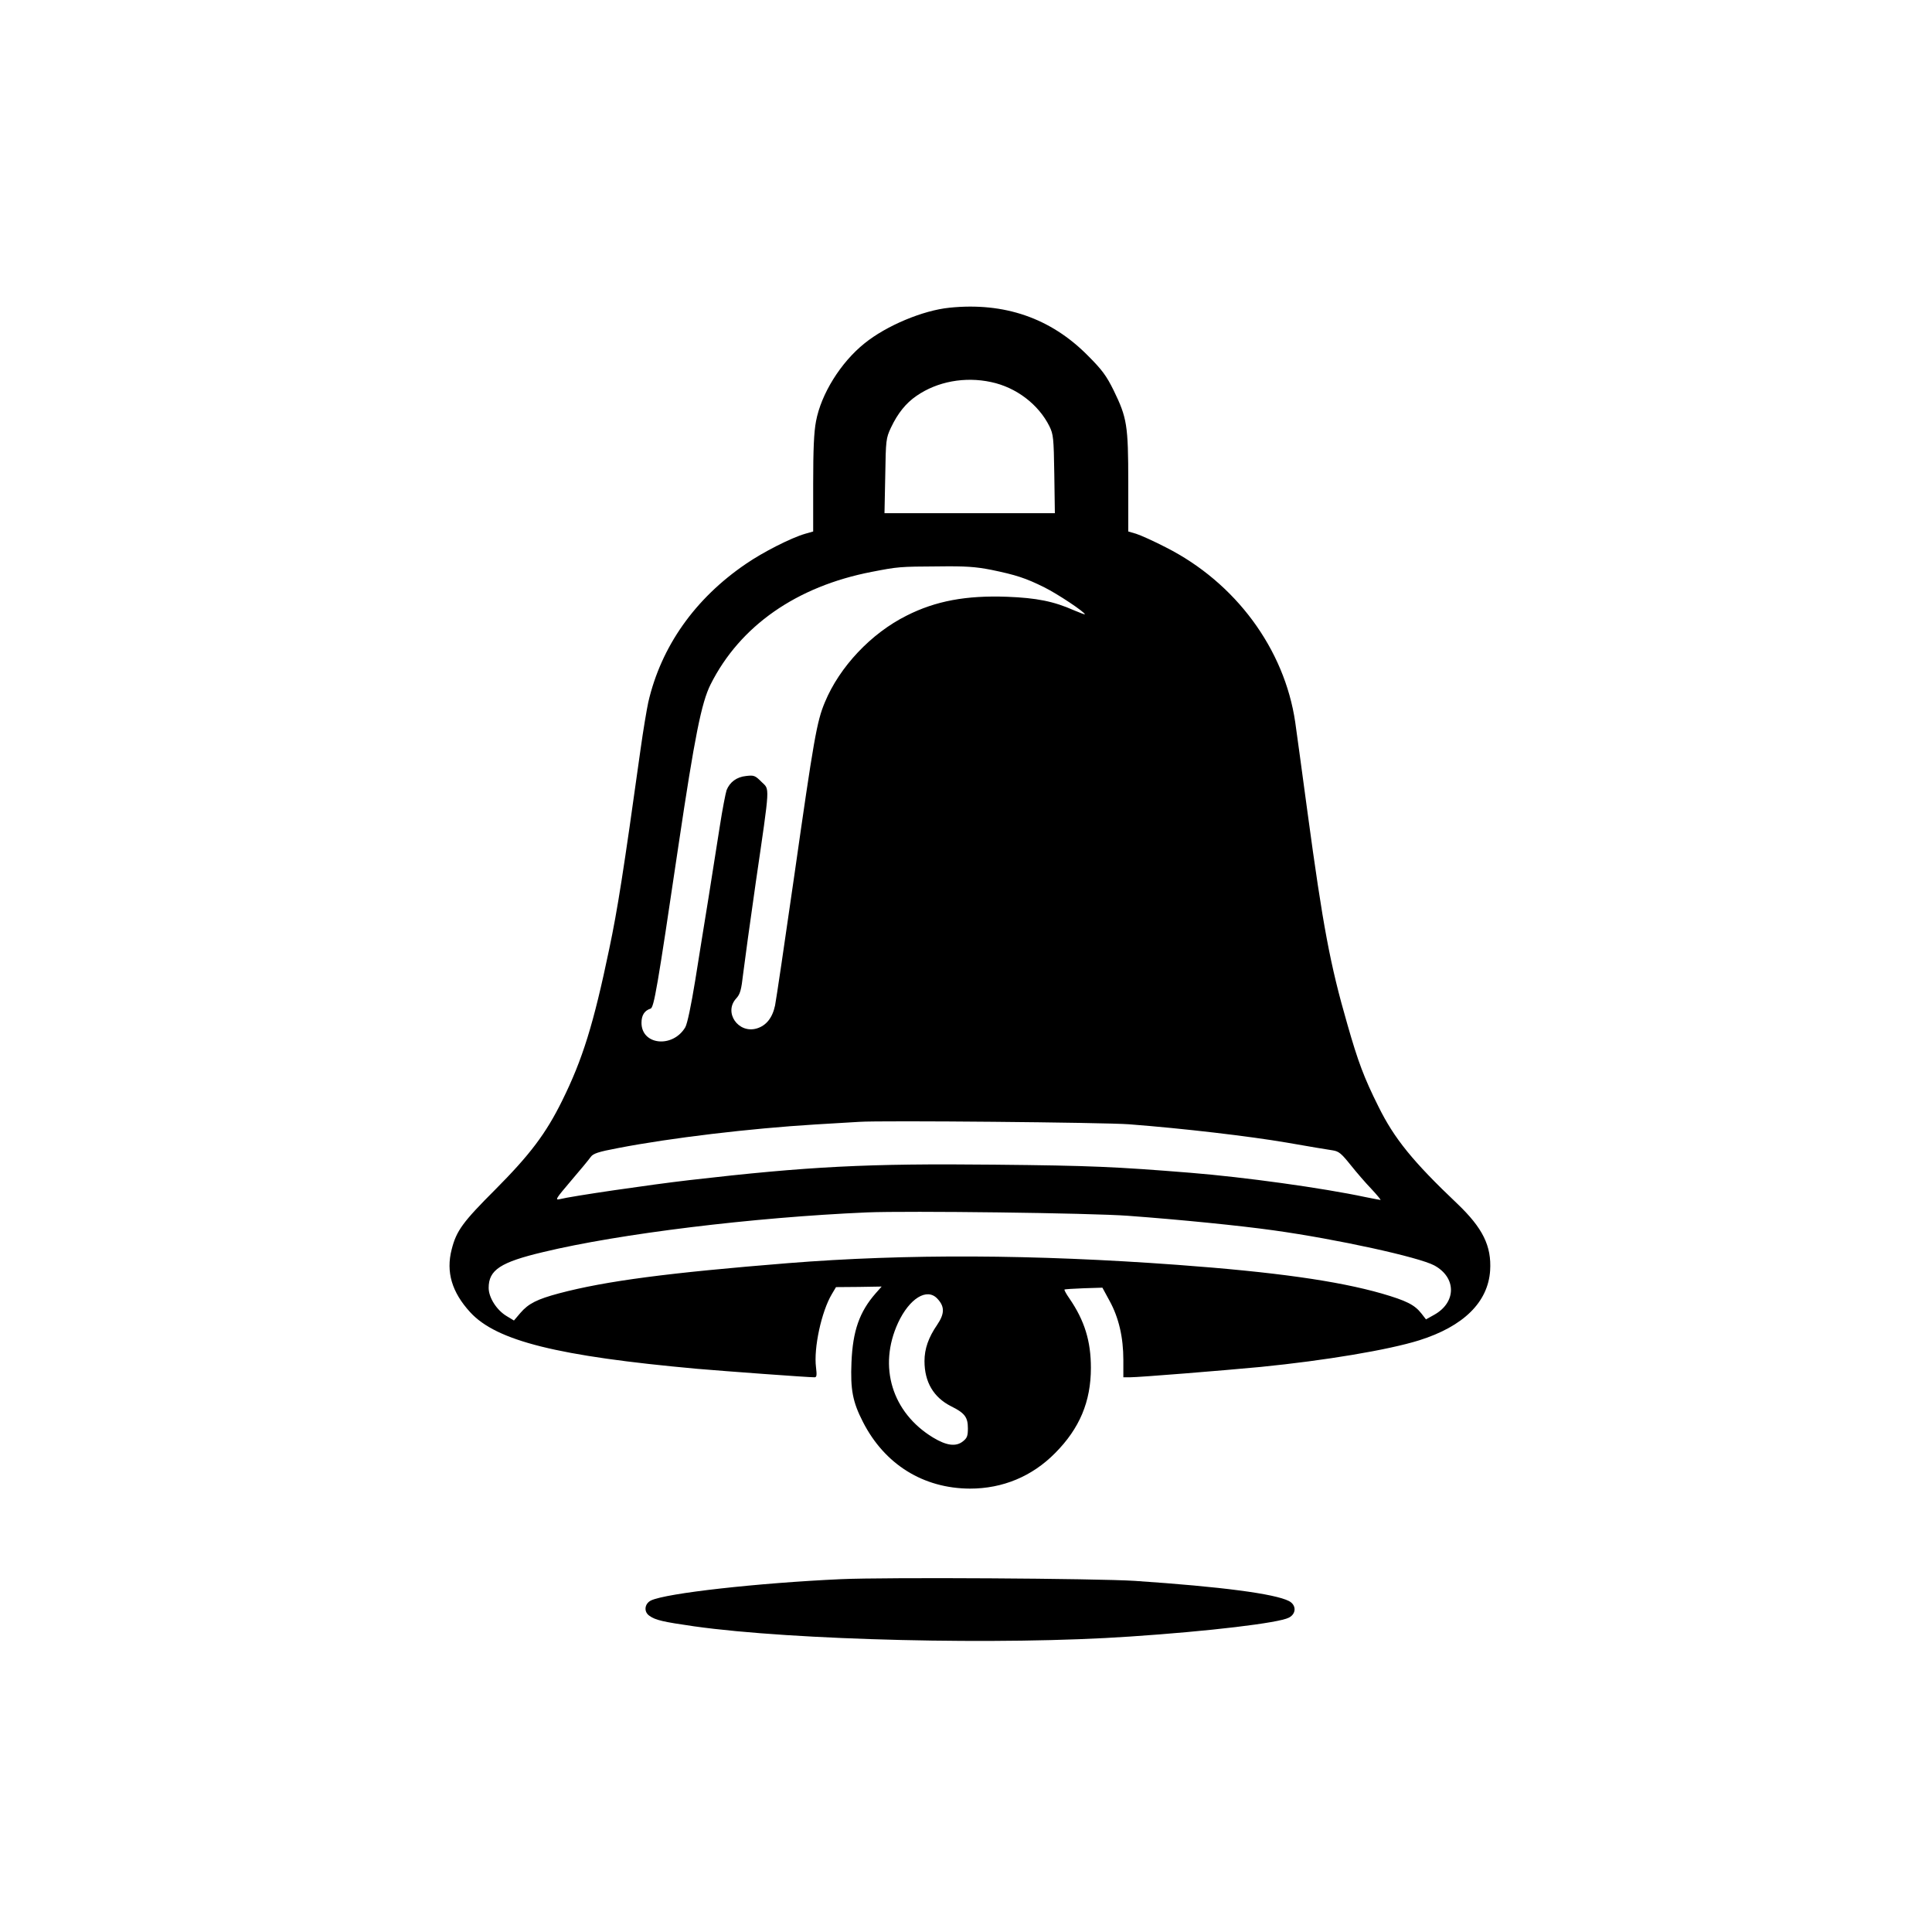
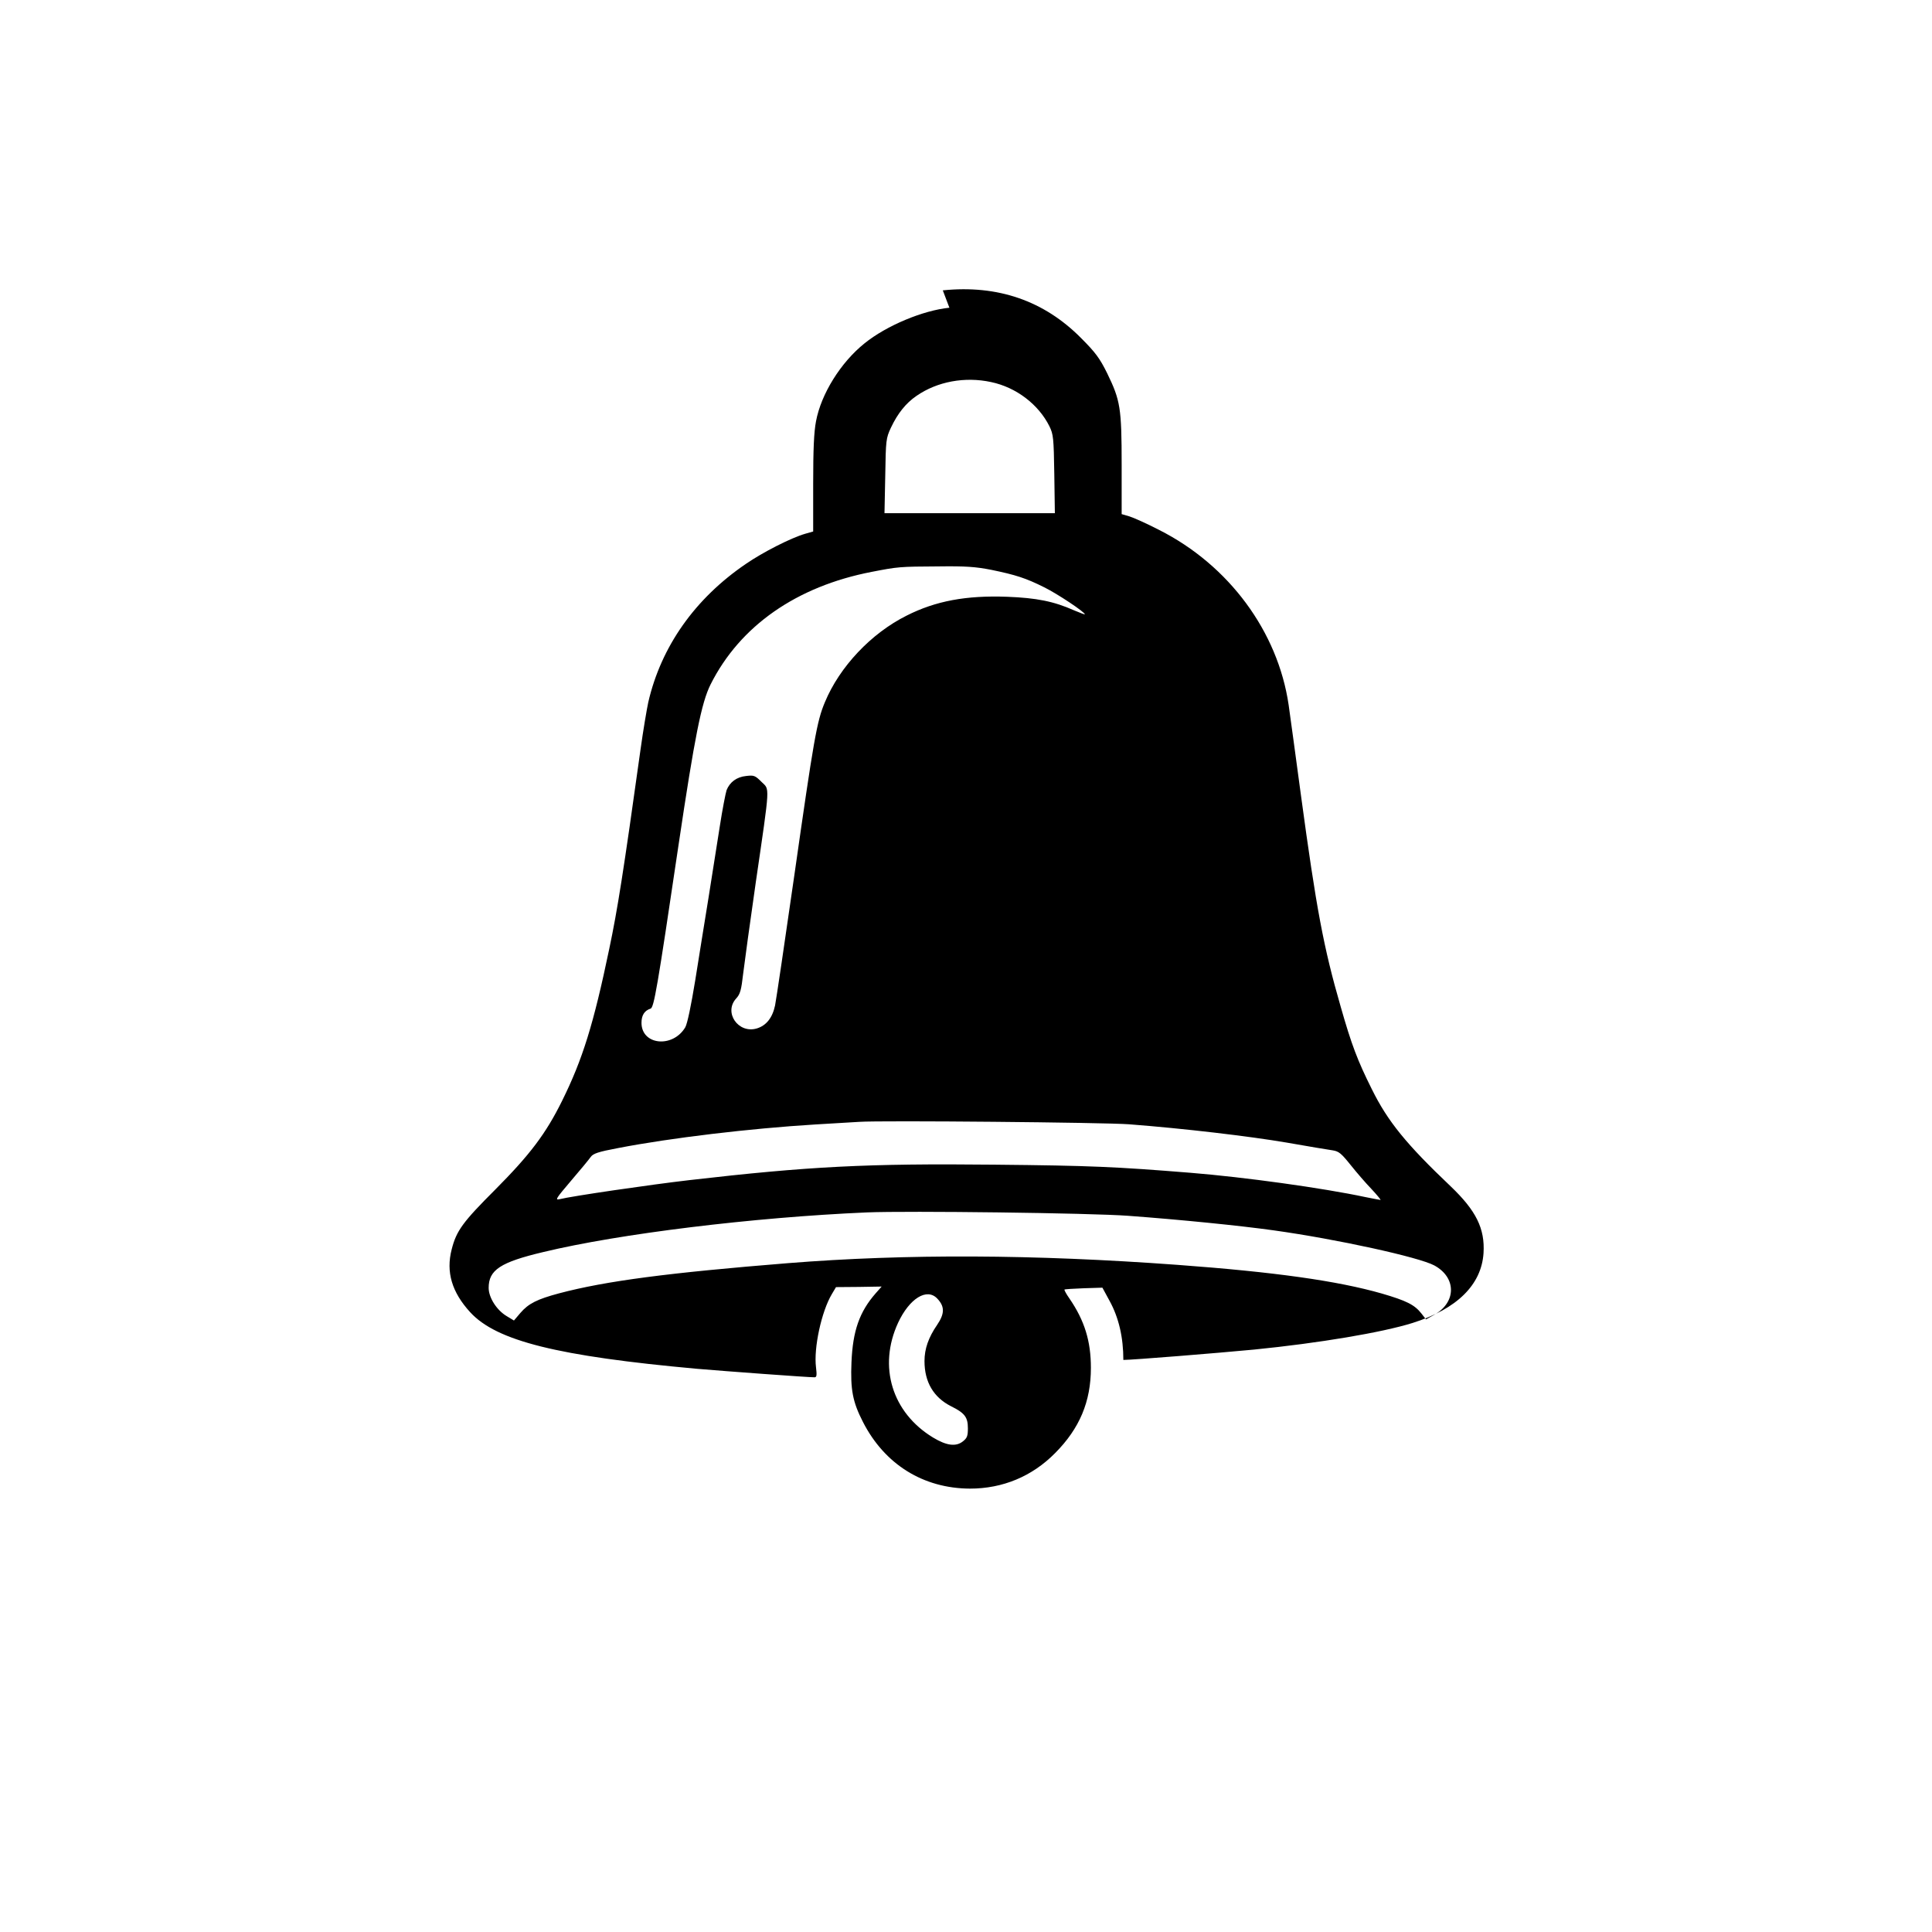
<svg xmlns="http://www.w3.org/2000/svg" version="1.0" width="1024pt" height="1024pt" viewBox="0 0 1024 1024" preserveAspectRatio="xMidYMid meet">
  <g transform="translate(0,1024) scale(0.1,-0.1)" fill="#000000" stroke="none">
-     <path d="M5032 8609 c-140 -14 -334 -95 -450 -189 -126 -101 -230 -268 -257 -413 -11 -57 -15 -150 -15 -331 l0 -253 -42 -12 c-76 -22 -225 -98 -315 -160 -270 -184 -449 -438 -517 -733 -8 -37 -27 -149 -41 -250 -91 -653 -122 -849 -166 -1058 -83 -398 -141 -585 -250 -805 -86 -174 -170 -285 -354 -470 -172 -172 -206 -218 -231 -317 -31 -120 1 -227 98 -333 139 -152 463 -233 1203 -300 152 -13 586 -45 622 -45 12 0 13 11 8 53 -13 102 29 296 84 388 l22 37 121 1 121 2 -31 -35 c-87 -99 -122 -200 -129 -366 -6 -145 6 -210 61 -317 115 -225 320 -352 567 -353 174 0 330 65 452 189 129 130 189 272 189 451 0 141 -33 250 -114 368 -17 24 -28 45 -26 47 2 2 48 5 103 7 l98 3 38 -70 c49 -89 73 -194 73 -313 l0 -92 35 0 c49 0 494 36 694 55 341 34 676 90 839 141 235 74 365 202 376 370 8 130 -39 225 -174 354 -236 224 -334 345 -418 515 -76 152 -108 237 -165 437 -91 315 -129 518 -211 1123 -27 204 -57 418 -65 477 -57 388 -316 740 -686 927 -64 33 -135 65 -158 72 l-41 12 0 261 c0 303 -7 342 -77 486 -39 79 -62 110 -138 186 -196 198 -442 283 -733 253z m221 -394 c133 -28 251 -118 309 -234 21 -43 23 -61 26 -253 l3 -208 -451 0 -452 0 4 198 c3 190 4 199 30 255 36 76 79 130 136 169 110 76 256 103 395 73z m0 -995 c131 -27 184 -44 282 -93 69 -34 215 -131 215 -143 0 -2 -26 8 -57 21 -108 48 -199 66 -355 72 -217 8 -379 -22 -533 -100 -188 -94 -355 -271 -433 -459 -43 -102 -59 -197 -162 -918 -50 -349 -96 -659 -102 -689 -14 -66 -47 -107 -97 -122 -98 -29 -177 85 -109 159 21 23 27 44 37 132 7 58 37 276 67 485 77 528 74 487 30 531 -34 34 -40 36 -82 31 -49 -5 -86 -32 -103 -75 -5 -15 -22 -101 -36 -192 -14 -91 -41 -262 -60 -380 -19 -118 -51 -314 -70 -435 -22 -135 -42 -231 -53 -250 -66 -111 -232 -95 -232 24 0 40 16 65 48 75 18 6 35 101 148 865 86 578 122 757 170 853 156 311 456 520 854 597 139 27 147 28 353 29 145 2 198 -2 280 -18z m732 -2939 c287 -22 636 -63 835 -97 113 -20 222 -38 243 -41 33 -5 46 -16 95 -77 31 -39 81 -97 111 -128 30 -32 51 -58 48 -58 -3 0 -39 7 -79 15 -230 49 -644 106 -928 129 -398 32 -527 38 -1040 43 -672 7 -984 -9 -1617 -82 -207 -24 -625 -85 -687 -101 -26 -6 -19 4 60 97 49 57 96 114 105 127 13 18 39 27 145 47 279 54 700 104 1044 125 102 6 208 12 235 14 113 8 1301 -3 1430 -13z m-5 -485 c283 -21 591 -52 770 -77 337 -47 770 -142 852 -186 118 -64 118 -196 -1 -262 l-43 -24 -24 31 c-37 47 -80 68 -210 106 -234 67 -566 114 -1083 152 -763 56 -1437 59 -2065 9 -632 -51 -964 -94 -1213 -160 -116 -31 -162 -54 -205 -104 l-34 -40 -38 23 c-54 32 -96 99 -96 150 0 95 62 136 290 190 402 97 1113 184 1715 210 219 9 1183 -3 1385 -18z m-1012 -439 c40 -42 39 -80 -1 -139 -46 -67 -67 -127 -67 -192 0 -111 48 -192 140 -239 73 -36 90 -58 90 -117 0 -41 -4 -52 -27 -70 -37 -29 -87 -22 -158 21 -217 132 -292 376 -185 608 60 129 153 187 208 128z" />
-     <path d="M4455 1870 c-437 -20 -924 -74 -1005 -113 -34 -17 -39 -60 -8 -81 32 -23 71 -32 238 -56 525 -74 1630 -101 2310 -54 419 28 788 72 841 100 40 20 41 67 1 88 -76 39 -358 76 -817 107 -201 13 -1319 20 -1560 9z" />
+     <path d="M5032 8609 c-140 -14 -334 -95 -450 -189 -126 -101 -230 -268 -257 -413 -11 -57 -15 -150 -15 -331 l0 -253 -42 -12 c-76 -22 -225 -98 -315 -160 -270 -184 -449 -438 -517 -733 -8 -37 -27 -149 -41 -250 -91 -653 -122 -849 -166 -1058 -83 -398 -141 -585 -250 -805 -86 -174 -170 -285 -354 -470 -172 -172 -206 -218 -231 -317 -31 -120 1 -227 98 -333 139 -152 463 -233 1203 -300 152 -13 586 -45 622 -45 12 0 13 11 8 53 -13 102 29 296 84 388 l22 37 121 1 121 2 -31 -35 c-87 -99 -122 -200 -129 -366 -6 -145 6 -210 61 -317 115 -225 320 -352 567 -353 174 0 330 65 452 189 129 130 189 272 189 451 0 141 -33 250 -114 368 -17 24 -28 45 -26 47 2 2 48 5 103 7 l98 3 38 -70 c49 -89 73 -194 73 -313 c49 0 494 36 694 55 341 34 676 90 839 141 235 74 365 202 376 370 8 130 -39 225 -174 354 -236 224 -334 345 -418 515 -76 152 -108 237 -165 437 -91 315 -129 518 -211 1123 -27 204 -57 418 -65 477 -57 388 -316 740 -686 927 -64 33 -135 65 -158 72 l-41 12 0 261 c0 303 -7 342 -77 486 -39 79 -62 110 -138 186 -196 198 -442 283 -733 253z m221 -394 c133 -28 251 -118 309 -234 21 -43 23 -61 26 -253 l3 -208 -451 0 -452 0 4 198 c3 190 4 199 30 255 36 76 79 130 136 169 110 76 256 103 395 73z m0 -995 c131 -27 184 -44 282 -93 69 -34 215 -131 215 -143 0 -2 -26 8 -57 21 -108 48 -199 66 -355 72 -217 8 -379 -22 -533 -100 -188 -94 -355 -271 -433 -459 -43 -102 -59 -197 -162 -918 -50 -349 -96 -659 -102 -689 -14 -66 -47 -107 -97 -122 -98 -29 -177 85 -109 159 21 23 27 44 37 132 7 58 37 276 67 485 77 528 74 487 30 531 -34 34 -40 36 -82 31 -49 -5 -86 -32 -103 -75 -5 -15 -22 -101 -36 -192 -14 -91 -41 -262 -60 -380 -19 -118 -51 -314 -70 -435 -22 -135 -42 -231 -53 -250 -66 -111 -232 -95 -232 24 0 40 16 65 48 75 18 6 35 101 148 865 86 578 122 757 170 853 156 311 456 520 854 597 139 27 147 28 353 29 145 2 198 -2 280 -18z m732 -2939 c287 -22 636 -63 835 -97 113 -20 222 -38 243 -41 33 -5 46 -16 95 -77 31 -39 81 -97 111 -128 30 -32 51 -58 48 -58 -3 0 -39 7 -79 15 -230 49 -644 106 -928 129 -398 32 -527 38 -1040 43 -672 7 -984 -9 -1617 -82 -207 -24 -625 -85 -687 -101 -26 -6 -19 4 60 97 49 57 96 114 105 127 13 18 39 27 145 47 279 54 700 104 1044 125 102 6 208 12 235 14 113 8 1301 -3 1430 -13z m-5 -485 c283 -21 591 -52 770 -77 337 -47 770 -142 852 -186 118 -64 118 -196 -1 -262 l-43 -24 -24 31 c-37 47 -80 68 -210 106 -234 67 -566 114 -1083 152 -763 56 -1437 59 -2065 9 -632 -51 -964 -94 -1213 -160 -116 -31 -162 -54 -205 -104 l-34 -40 -38 23 c-54 32 -96 99 -96 150 0 95 62 136 290 190 402 97 1113 184 1715 210 219 9 1183 -3 1385 -18z m-1012 -439 c40 -42 39 -80 -1 -139 -46 -67 -67 -127 -67 -192 0 -111 48 -192 140 -239 73 -36 90 -58 90 -117 0 -41 -4 -52 -27 -70 -37 -29 -87 -22 -158 21 -217 132 -292 376 -185 608 60 129 153 187 208 128z" />
  </g>
</svg>